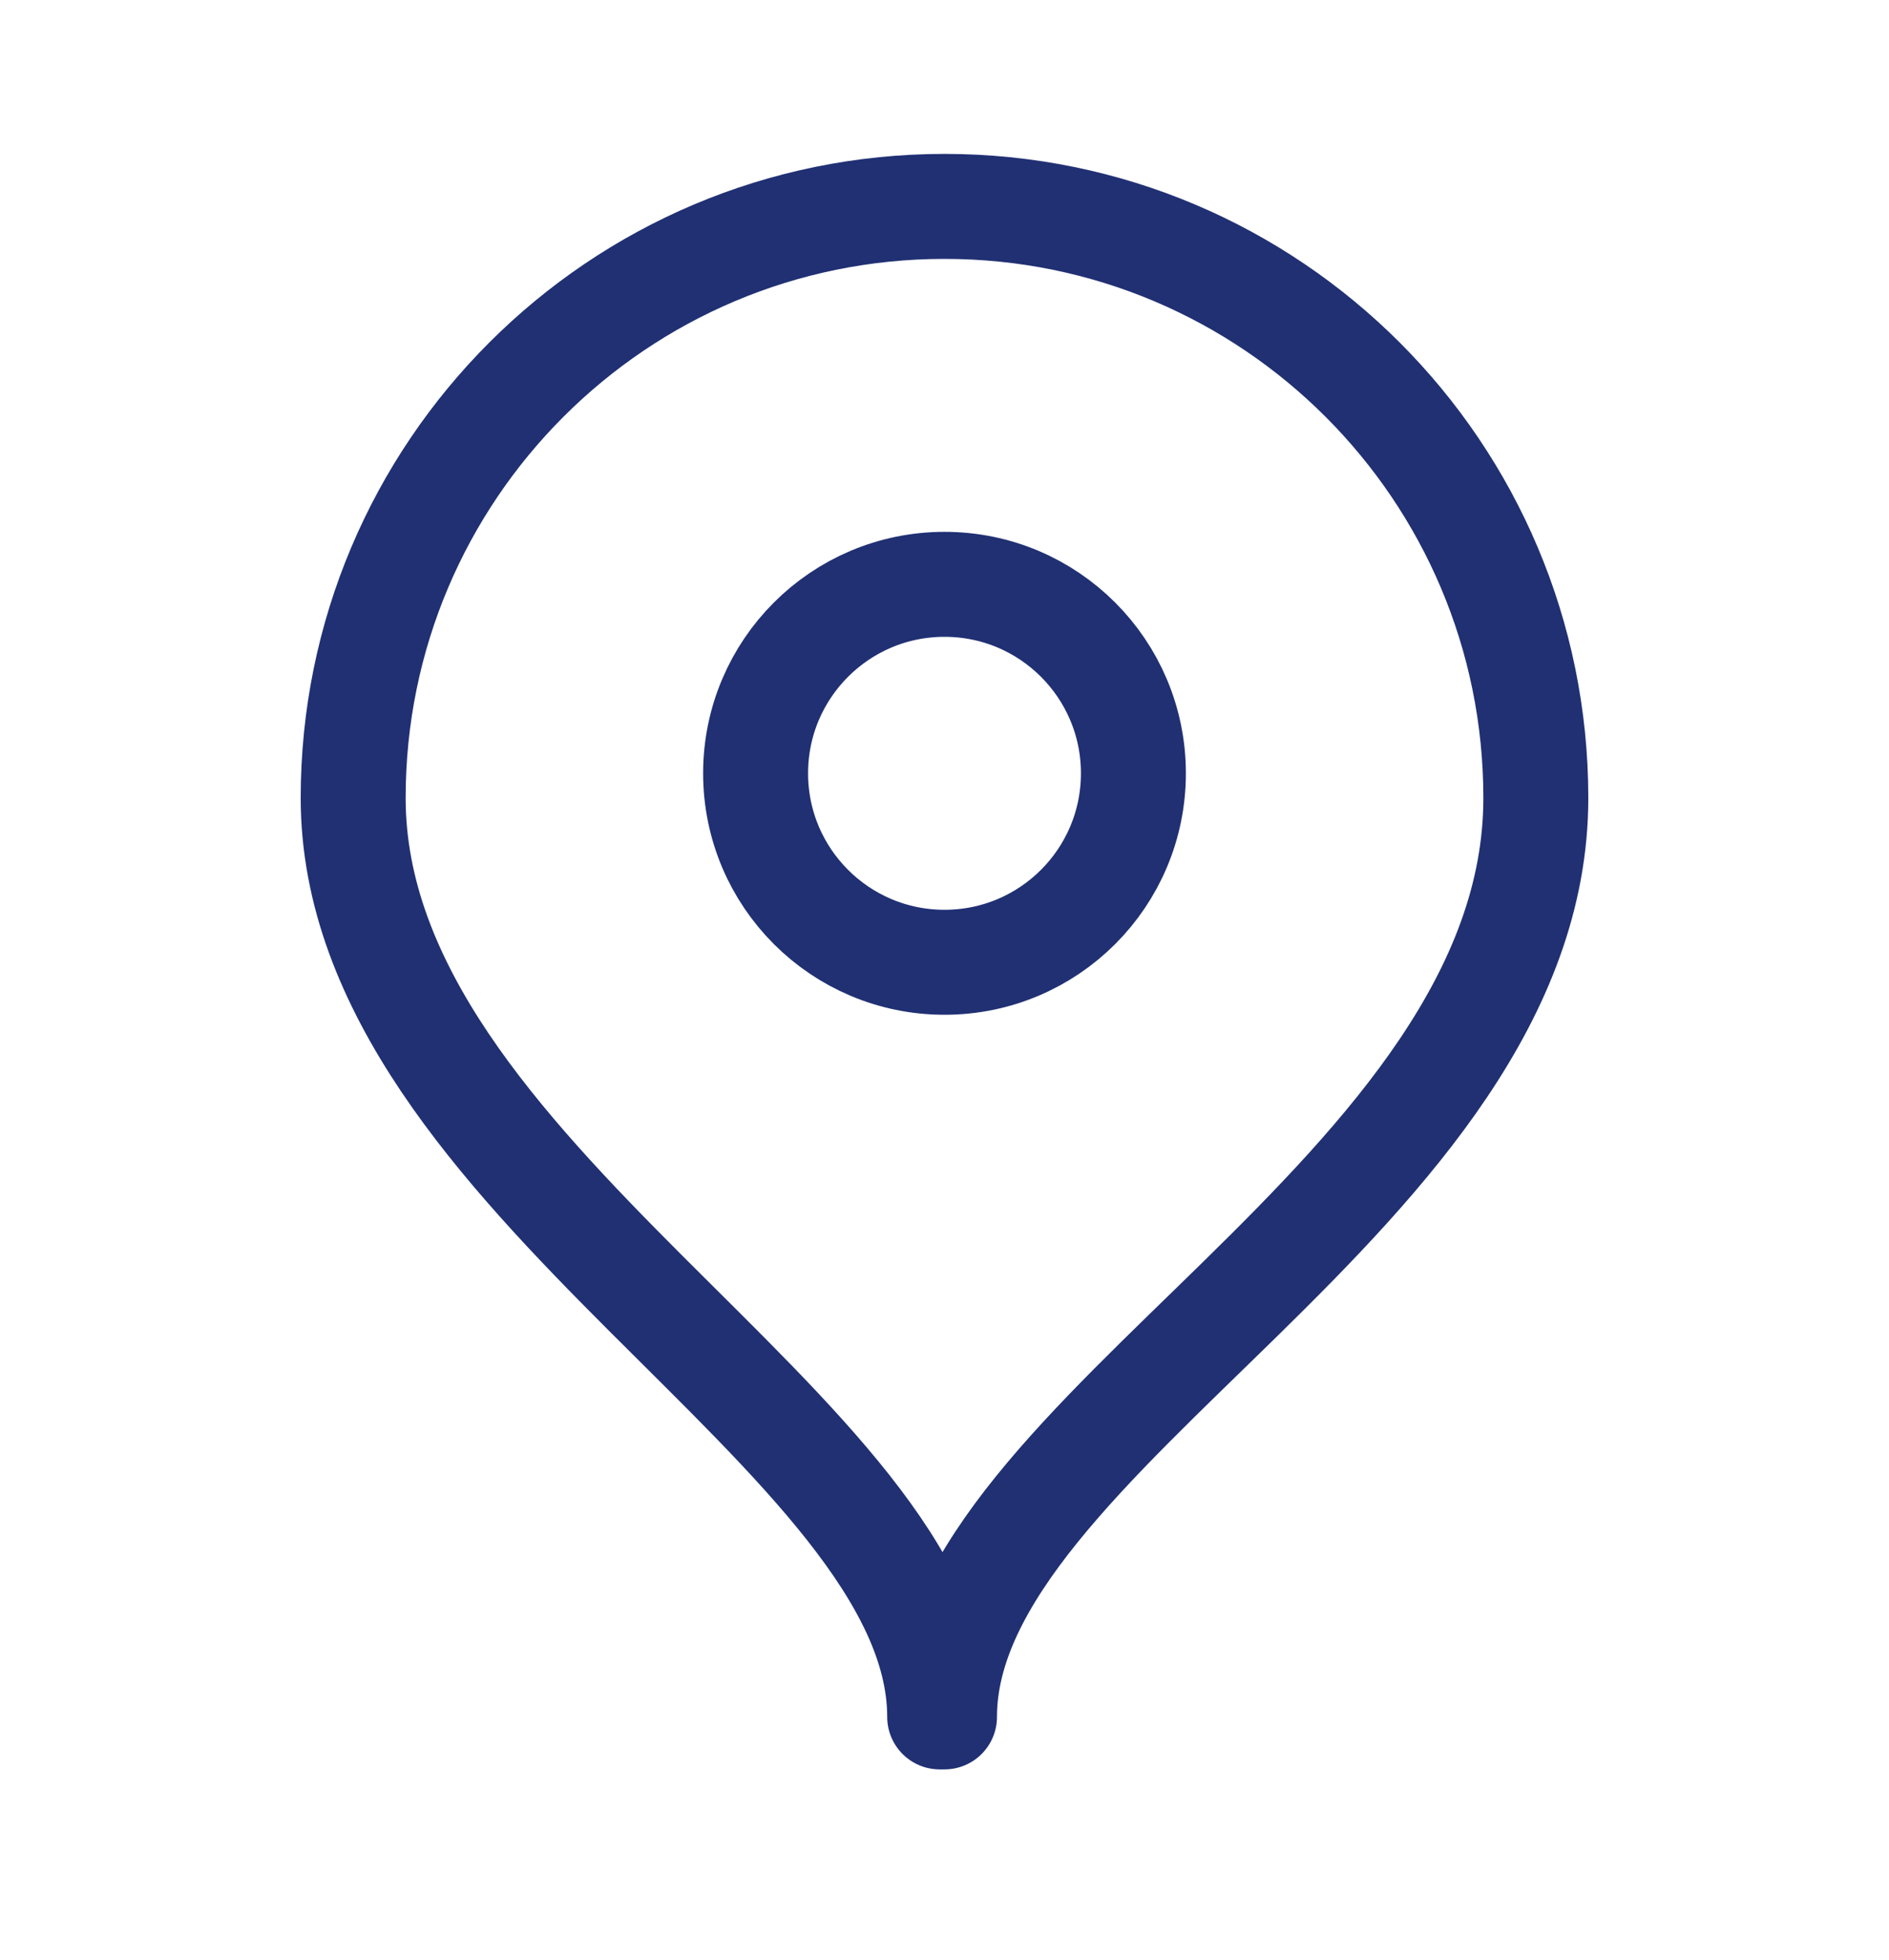
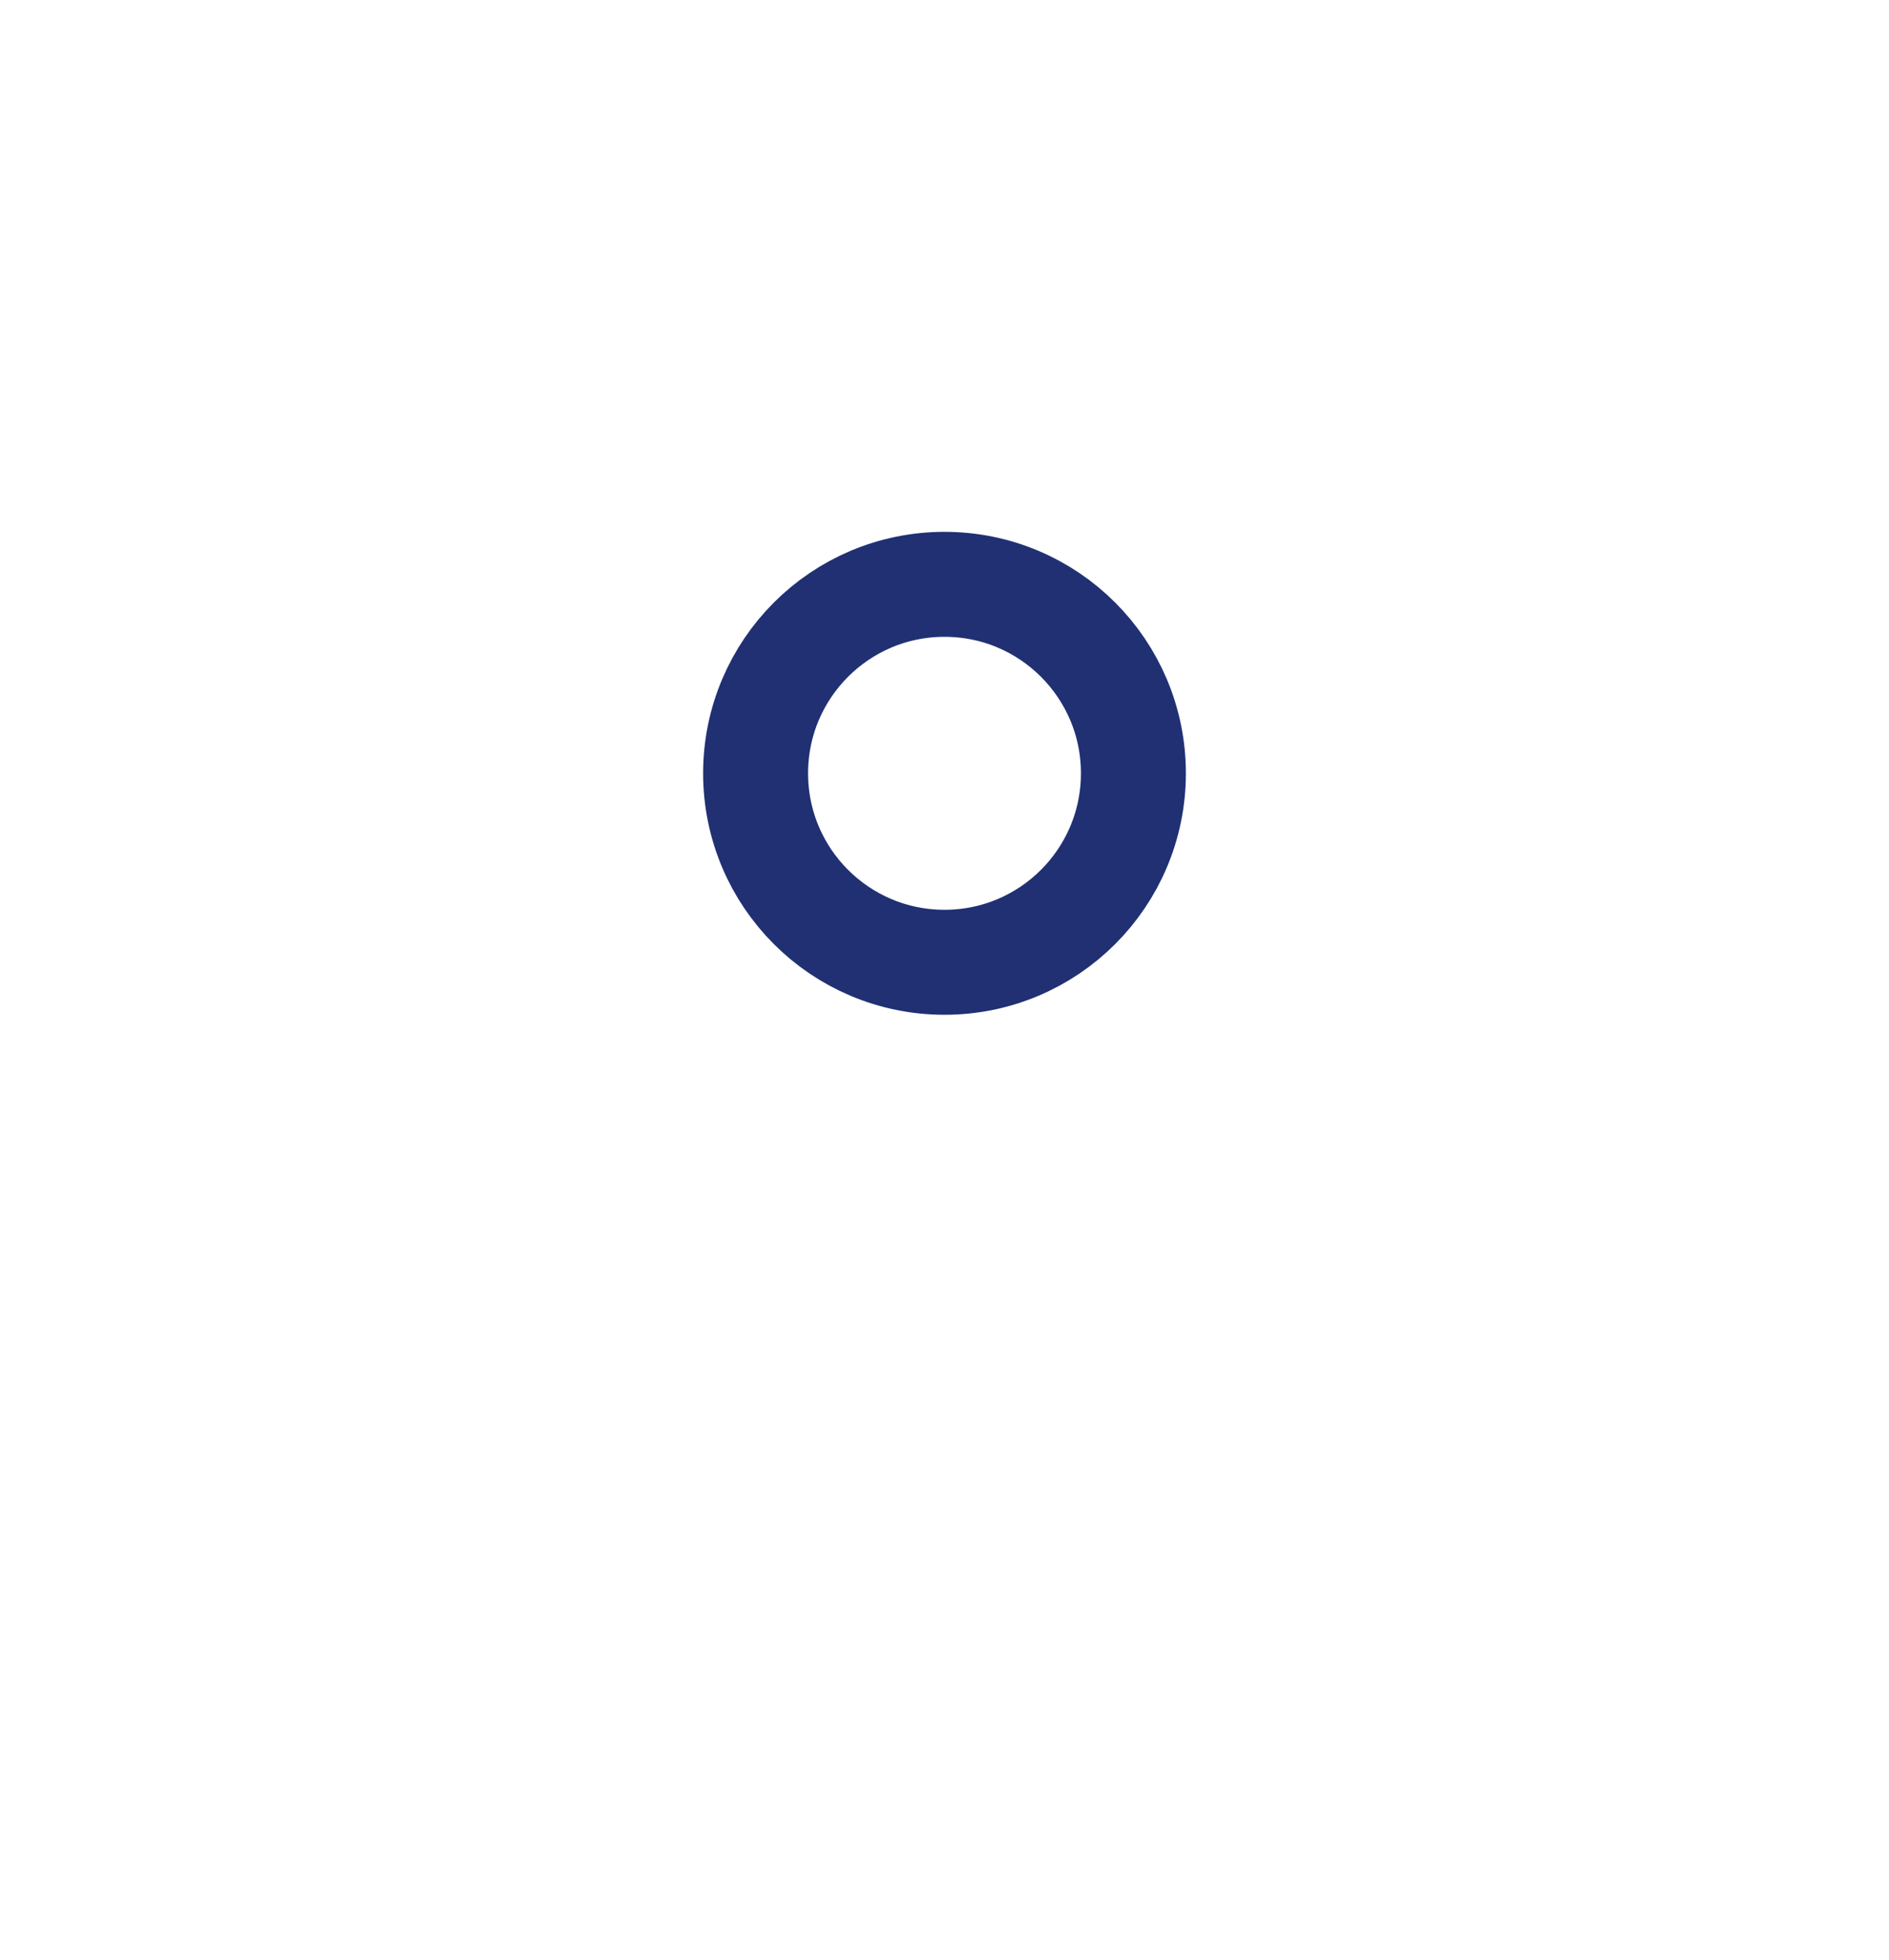
<svg xmlns="http://www.w3.org/2000/svg" width="27" height="28" viewBox="0 0 27 28" fill="none">
-   <path d="M13.5 24.531C13.5 20.481 21.952 17.036 21.952 11.401C21.952 6.733 18.168 2.949 13.5 2.949C8.832 2.949 5.048 6.733 5.048 11.401C5.048 16.845 13.431 20.481 13.431 24.531H13.5Z" stroke="#203073" stroke-width="1.5" stroke-linejoin="round" />
  <path d="M16.2 11.049C16.2 12.541 14.992 13.749 13.5 13.749C12.009 13.749 10.8 12.541 10.8 11.049C10.8 9.558 12.009 8.349 13.5 8.349C14.992 8.349 16.2 9.558 16.2 11.049Z" stroke="#203073" stroke-width="1.5" stroke-linejoin="round" />
</svg>